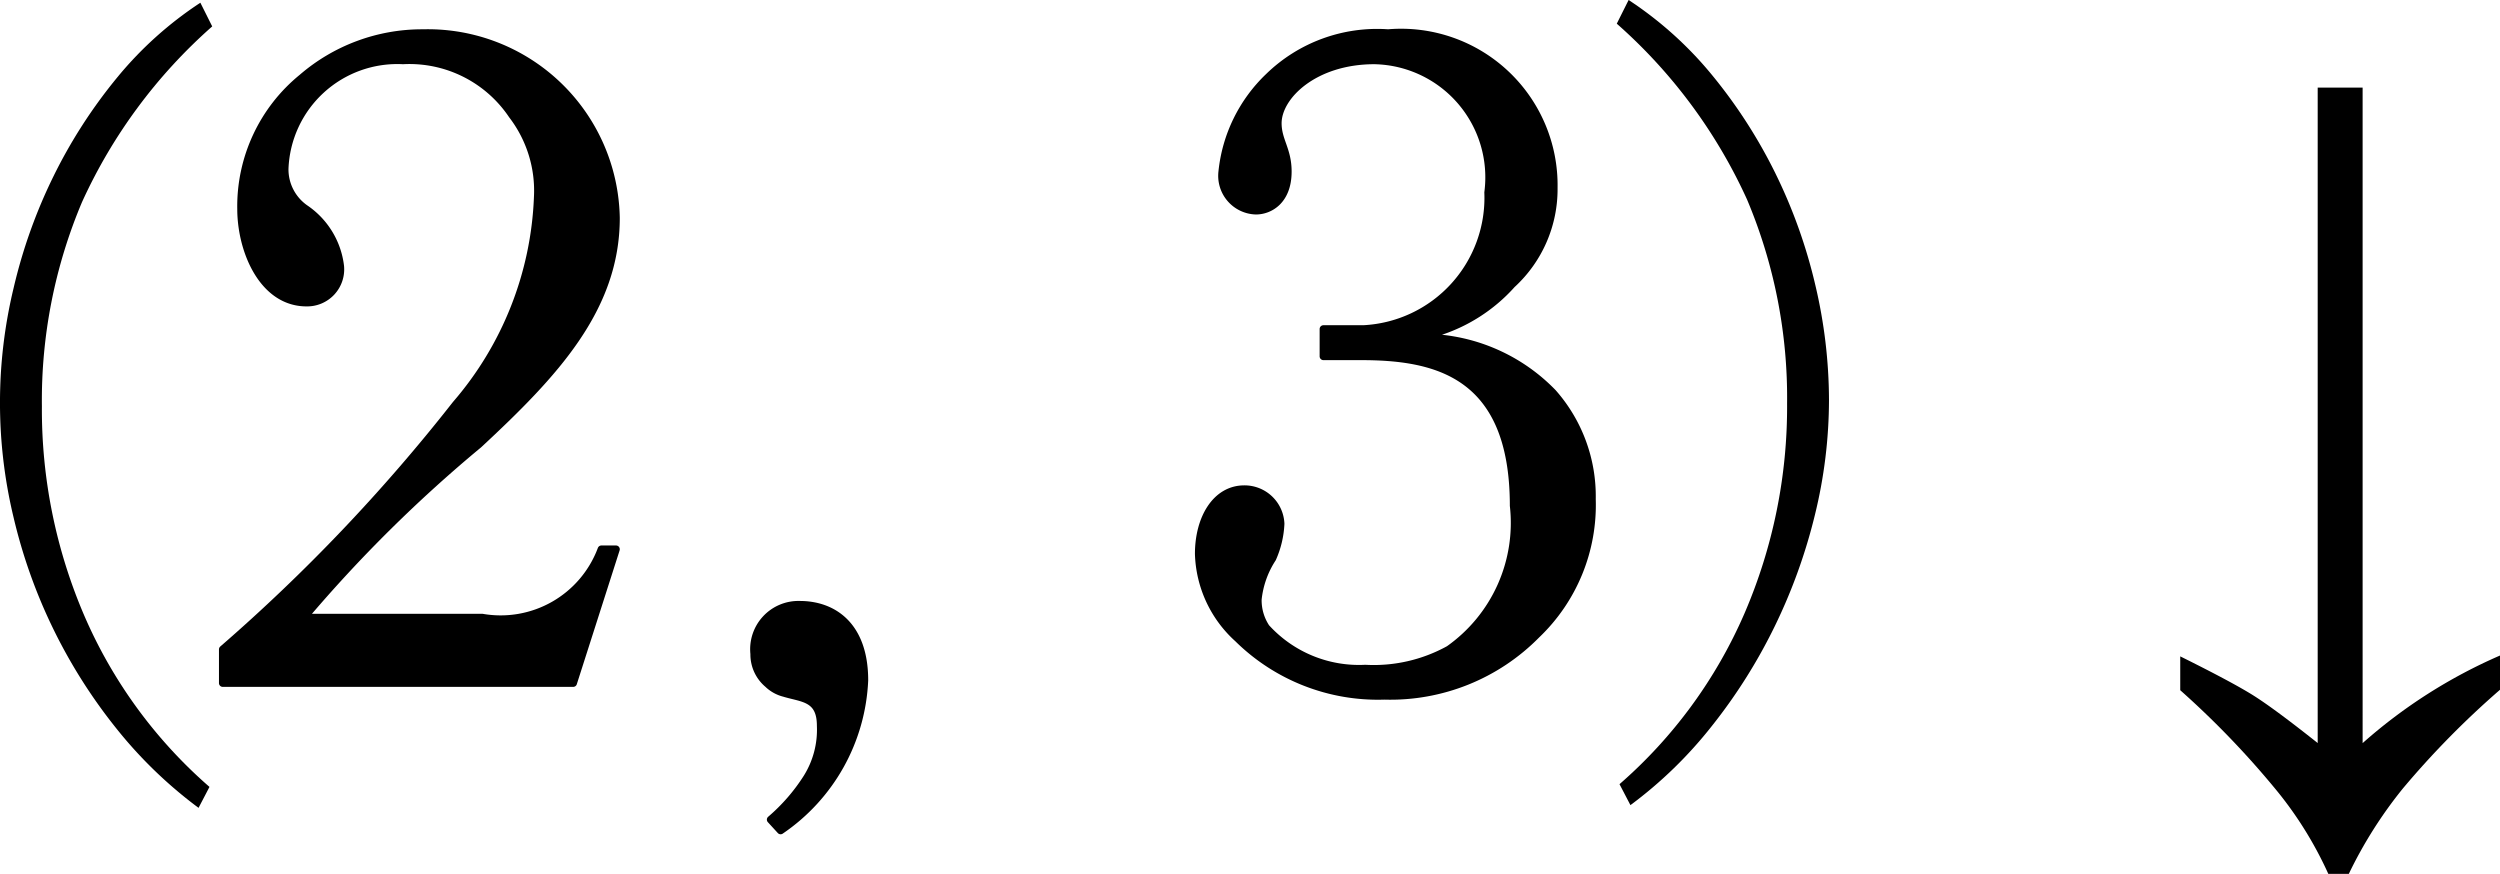
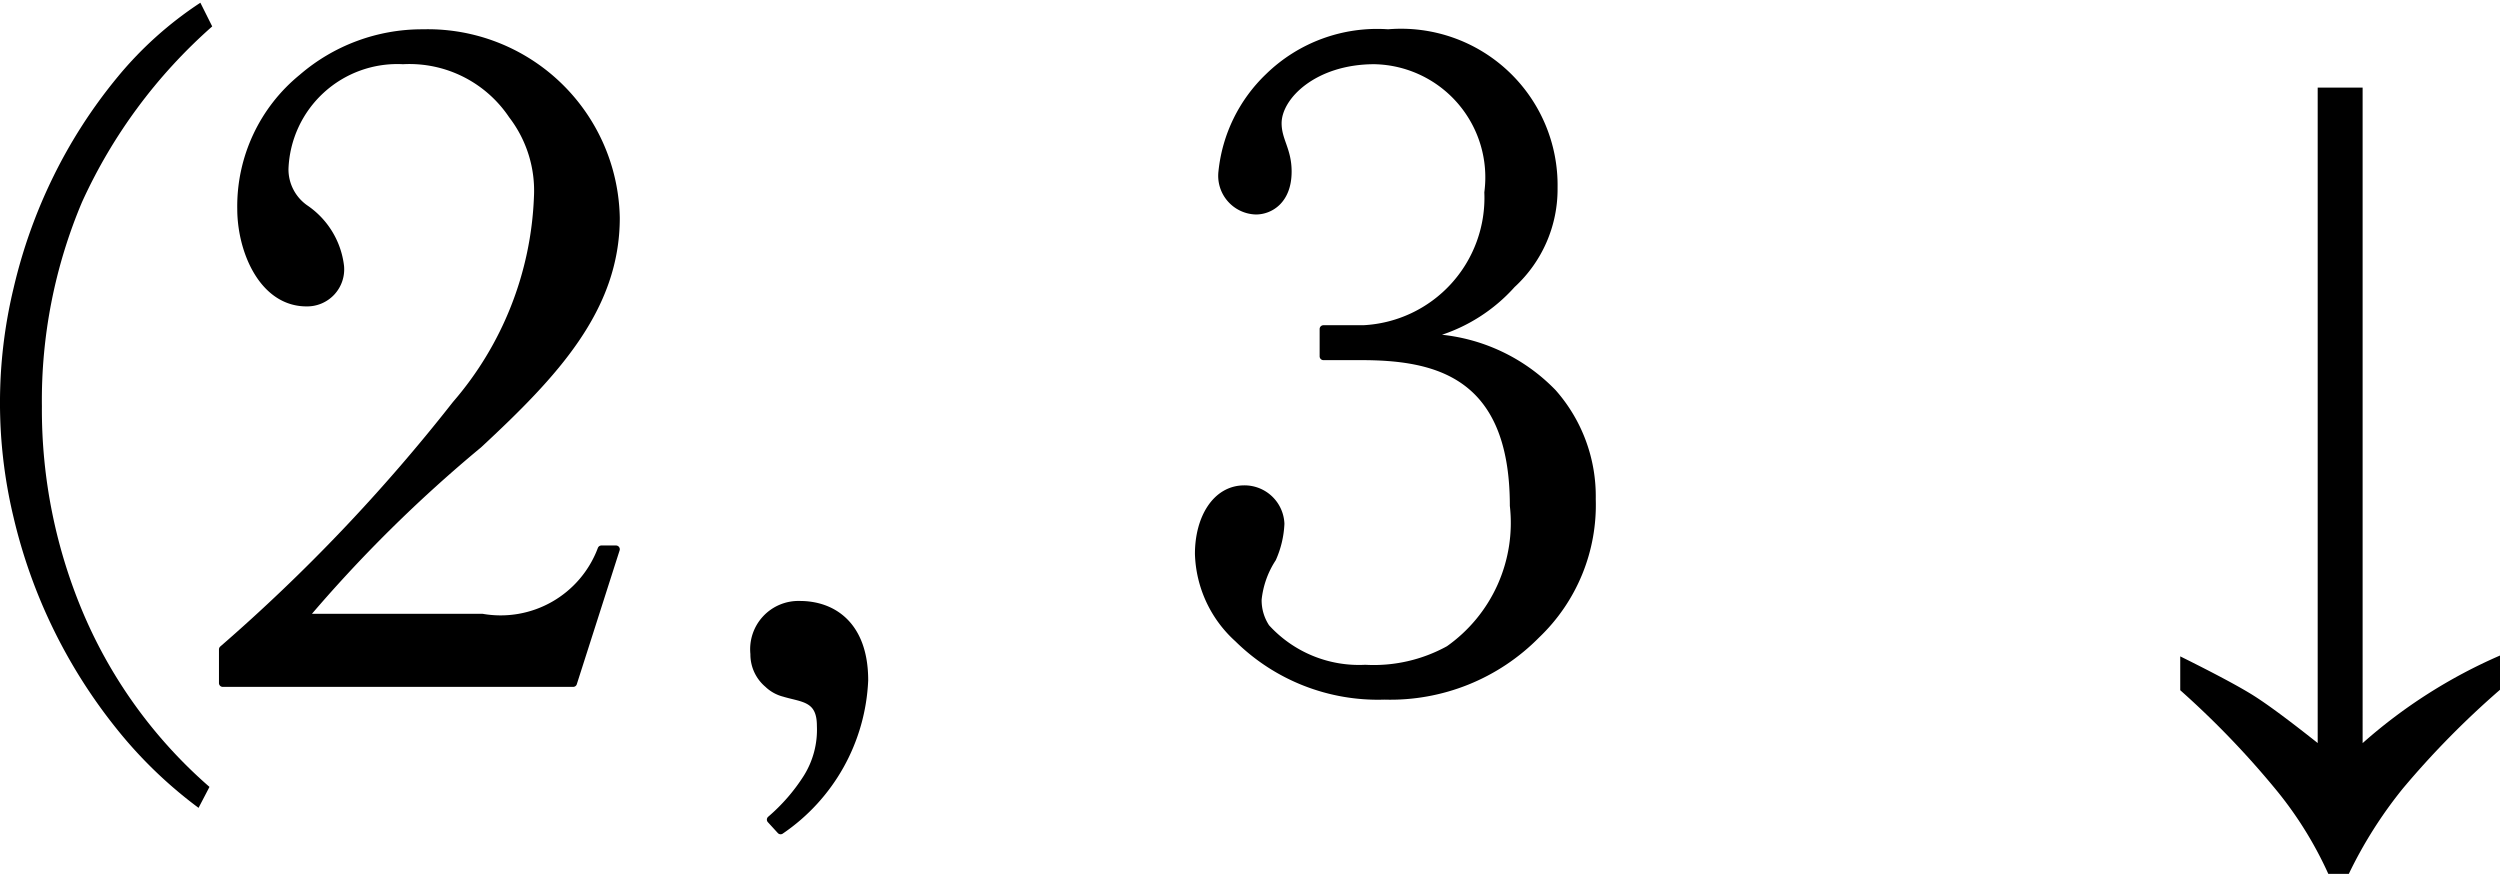
<svg xmlns="http://www.w3.org/2000/svg" viewBox="0 0 32.939 11.514">
  <g id="Layer_2" data-name="Layer 2">
    <g id="Names_effects_type">
      <path d="M2.64.036l.156.312A6.884,6.884,0,0,0,1.08,2.664a6.713,6.713,0,0,0-.528,2.688,6.872,6.872,0,0,0,.564,2.772A6.302,6.302,0,0,0,2.76,10.368l-.144.276A5.834,5.834,0,0,1,1.53,9.594,7.001,7.001,0,0,1,.18,6.822a6.458,6.458,0,0,1,0-3.03A6.863,6.863,0,0,1,.702,2.328a6.689,6.689,0,0,1,.828-1.29A4.871,4.871,0,0,1,2.64.036Z" />
      <path d="M8.116,7.237,7.552,9H2.935V8.556A23.321,23.321,0,0,0,6.005,5.33,4.436,4.436,0,0,0,7.085,2.596a1.635,1.635,0,0,0-.336-1.08A1.631,1.631,0,0,0,5.31.796,1.485,1.485,0,0,0,3.751,2.224a.628.628,0,0,0,.276.528,1.069,1.069,0,0,1,.456.755.438.438,0,0,1-.444.48c-.576,0-.863-.684-.863-1.235a2.186,2.186,0,0,1,.804-1.727A2.418,2.418,0,0,1,5.573.436a2.48,2.48,0,0,1,2.543,2.435c0,1.199-.816,2.062-1.811,2.986A18.405,18.405,0,0,0,4.002,8.137H6.353a1.417,1.417,0,0,0,1.571-.9Z" style="stroke:#000;stroke-linejoin:round;stroke-width:0.1px" />
      <path d="M10.154,10.799a2.463,2.463,0,0,0,.479-.552,1.192,1.192,0,0,0,.18-.684c0-.372-.24-.359-.48-.432a.481.481,0,0,1-.216-.12.508.508,0,0,1-.18-.396.586.586,0,0,1,.6-.647c.444,0,.852.276.852.995a2.524,2.524,0,0,1-1.104,1.979Z" style="stroke:#000;stroke-linejoin:round;stroke-width:0.1px" />
      <path d="M17.437,4.335h.527a1.731,1.731,0,0,0,1.643-1.799A1.541,1.541,0,0,0,18.108.796c-.791,0-1.272.468-1.272.828,0,.228.132.348.132.636,0,.384-.24.516-.42.516a.46.46,0,0,1-.444-.516,2.013,2.013,0,0,1,.612-1.248A2.047,2.047,0,0,1,18.289.436a2.012,2.012,0,0,1,2.183,2.039,1.702,1.702,0,0,1-.552,1.272,2.184,2.184,0,0,1-.996.635v.072a2.39,2.39,0,0,1,1.535.72,2.06,2.06,0,0,1,.516,1.403,2.362,2.362,0,0,1-.732,1.787,2.702,2.702,0,0,1-2.003.804A2.625,2.625,0,0,1,16.31,8.412a1.562,1.562,0,0,1-.516-1.115c0-.468.228-.852.6-.852a.476.476,0,0,1,.479.456,1.259,1.259,0,0,1-.108.456,1.218,1.218,0,0,0-.192.54.648.648,0,0,0,.108.372,1.654,1.654,0,0,0,1.307.54,2.051,2.051,0,0,0,1.103-.252,2.04,2.04,0,0,0,.852-1.895c0-1.763-1.055-1.967-2.015-1.967H17.437Z" style="stroke:#000;stroke-linejoin:round;stroke-width:0.1px" />
-       <path d="M21.458,0a4.893,4.893,0,0,1,1.11,1.002,6.701,6.701,0,0,1,.828,1.29,6.862,6.862,0,0,1,.522,1.464,6.635,6.635,0,0,1,.18,1.512,6.385,6.385,0,0,1-.186,1.518A7.267,7.267,0,0,1,23.384,8.25a7.127,7.127,0,0,1-.828,1.314,5.628,5.628,0,0,1-1.074,1.044l-.144-.276a6.309,6.309,0,0,0,1.644-2.244,6.87,6.87,0,0,0,.564-2.772,6.715,6.715,0,0,0-.528-2.688A6.884,6.884,0,0,0,21.302.312Z" />
      <path d="M28.726,9.094V8.648q.697.346.973.521t.838.621V1.154h.592V9.791A6.808,6.808,0,0,1,32.939,8.637v.451a11.556,11.556,0,0,0-1.28,1.301,5.738,5.738,0,0,0-.712,1.125h-.27a4.994,4.994,0,0,0-.659-1.072A11.642,11.642,0,0,0,28.726,9.094Z" />
    </g>
  </g>
</svg>